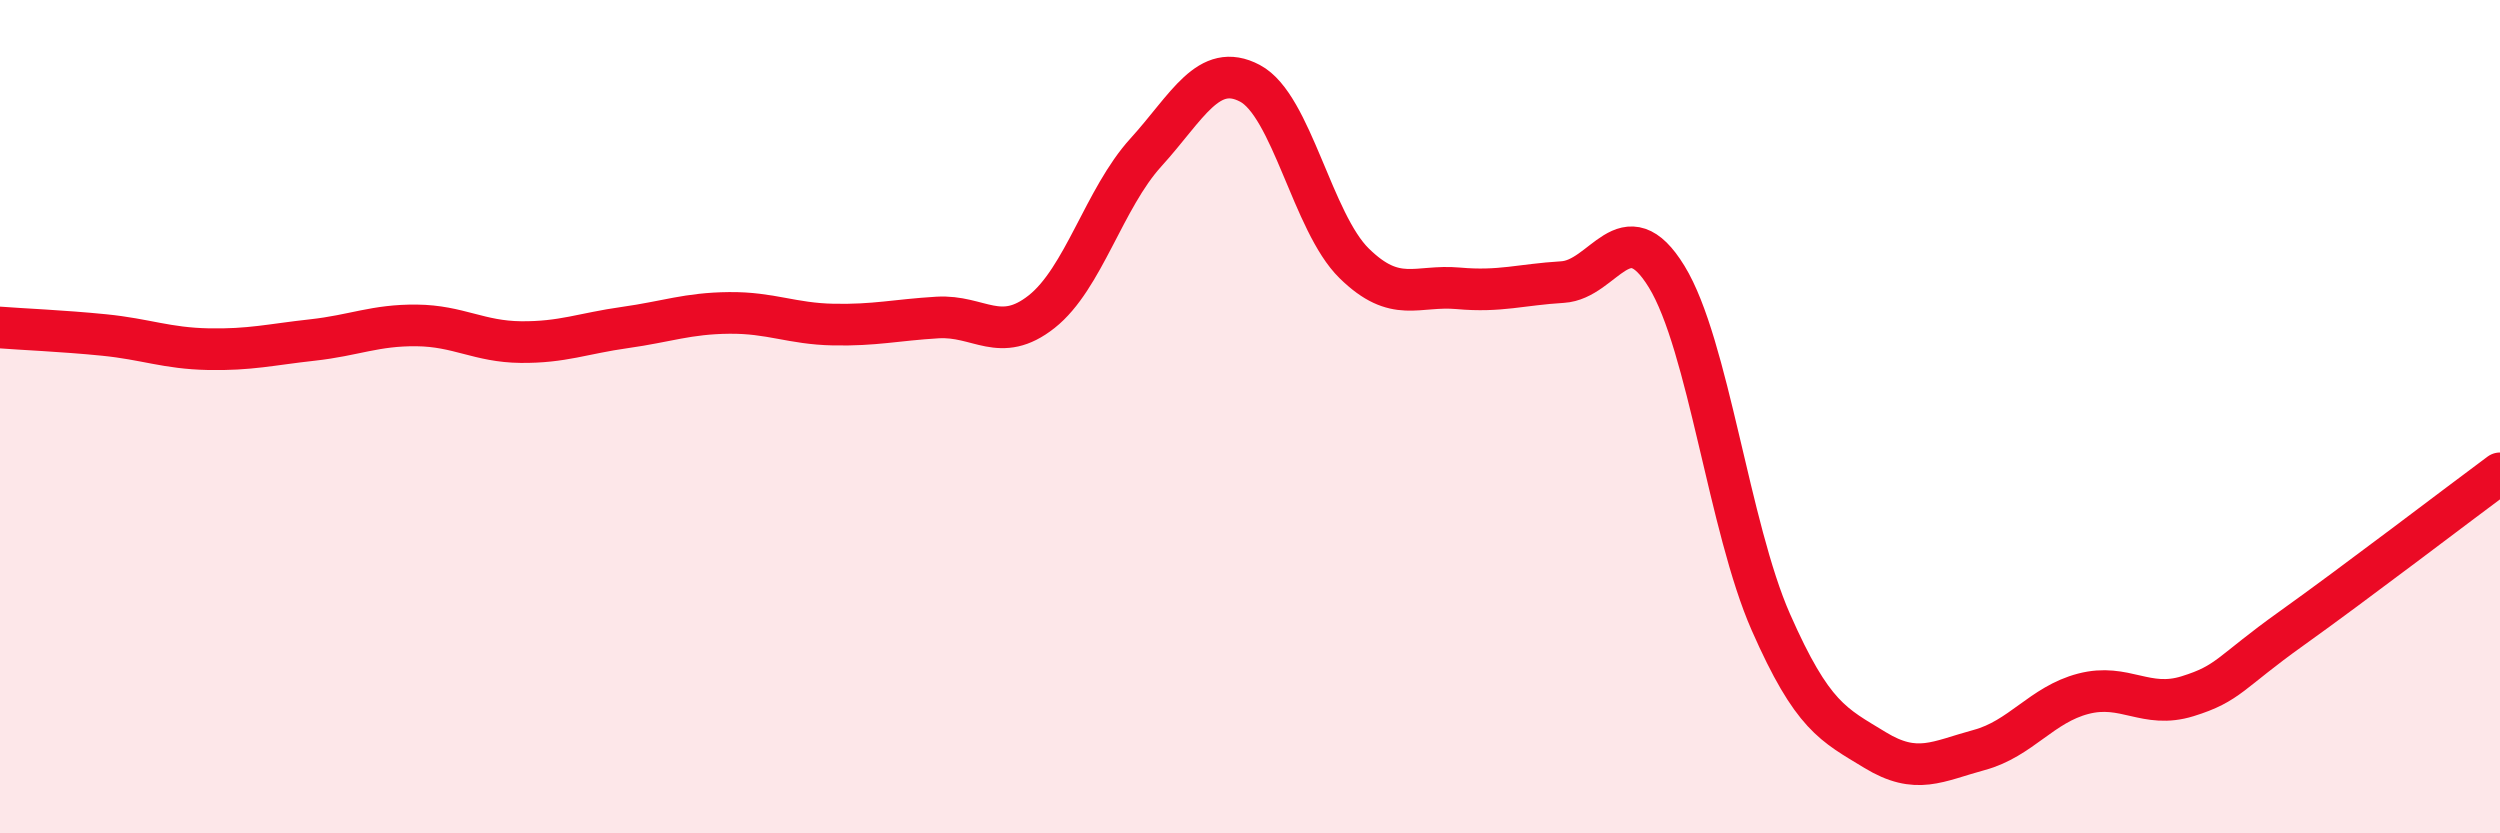
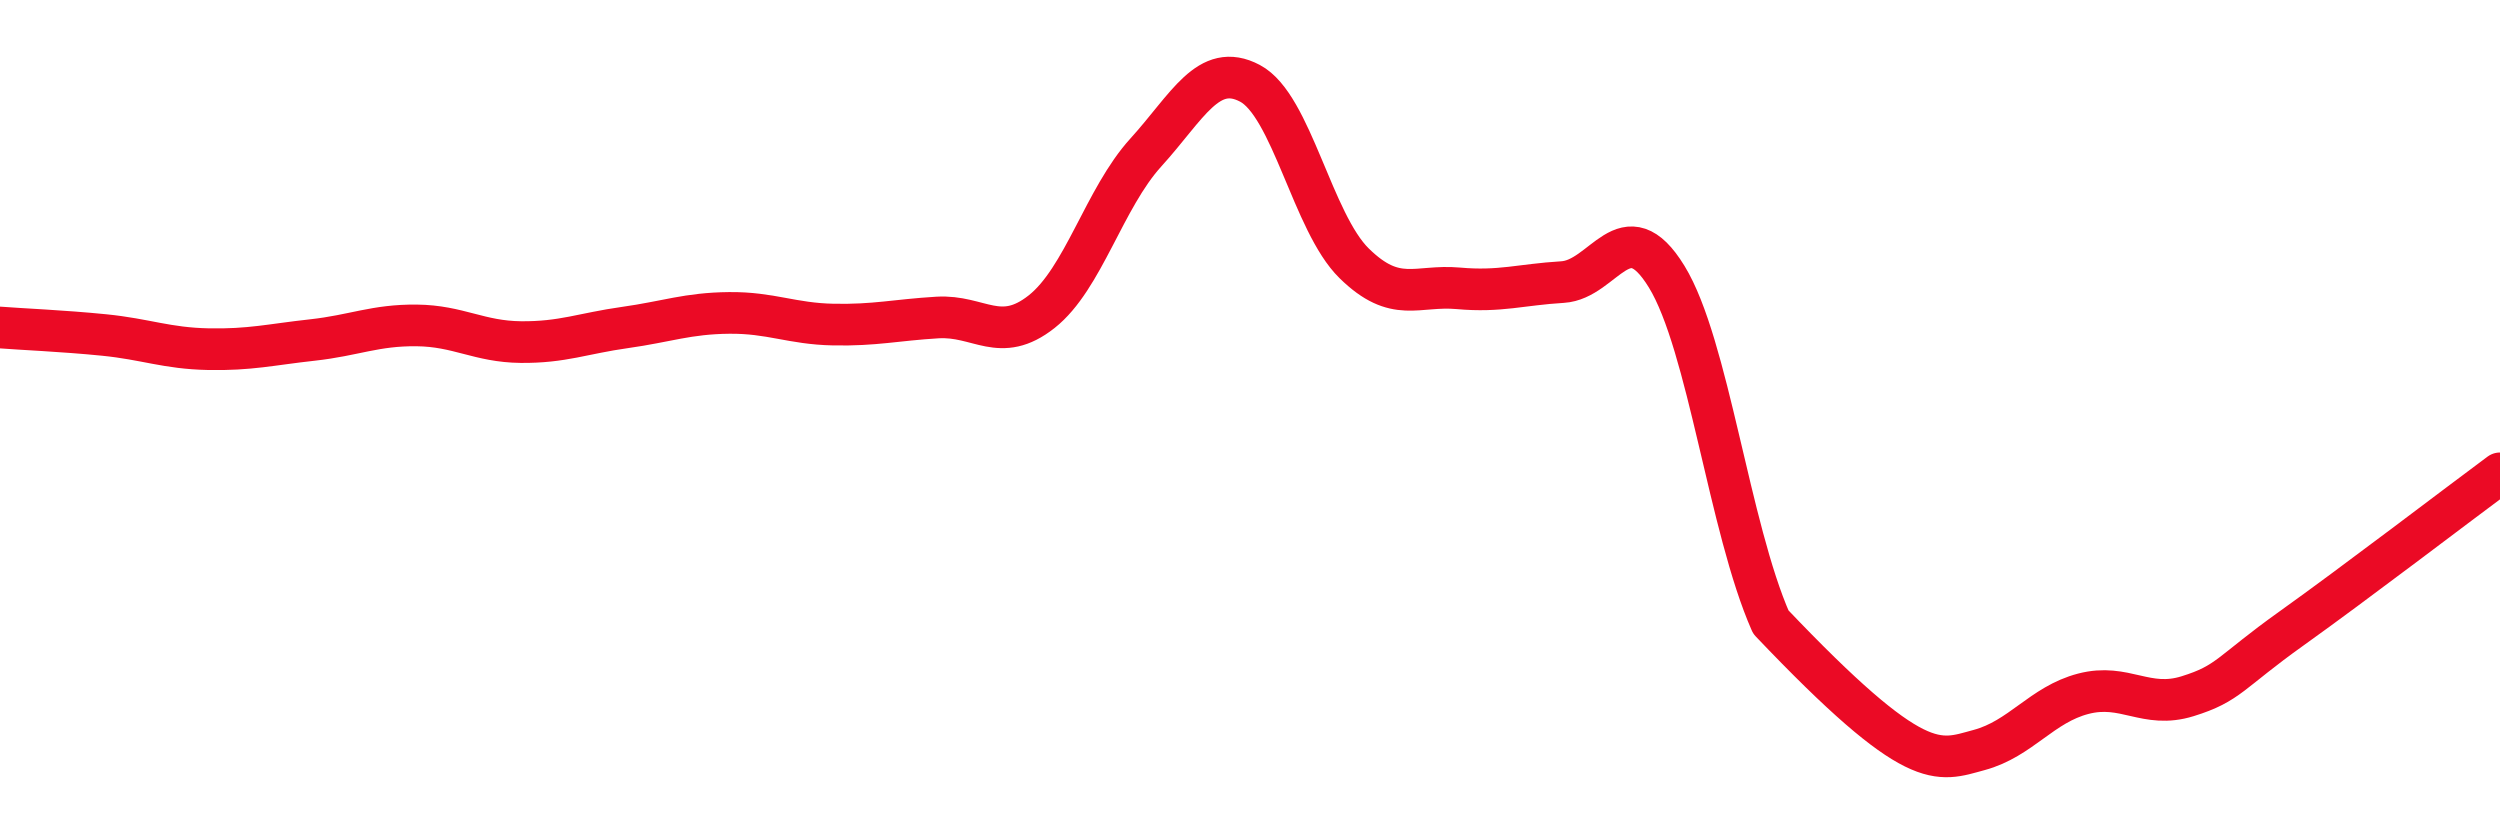
<svg xmlns="http://www.w3.org/2000/svg" width="60" height="20" viewBox="0 0 60 20">
-   <path d="M 0,7.86 C 0.5,7.9 1.5,7.94 2.5,8.04 C 3.5,8.14 4,8.36 5,8.38 C 6,8.4 6.5,8.27 7.5,8.16 C 8.5,8.05 9,7.8 10,7.81 C 11,7.82 11.5,8.2 12.5,8.21 C 13.5,8.22 14,8 15,7.86 C 16,7.72 16.5,7.52 17.5,7.51 C 18.5,7.5 19,7.77 20,7.79 C 21,7.81 21.5,7.68 22.5,7.62 C 23.5,7.56 24,8.27 25,7.48 C 26,6.69 26.5,4.76 27.5,3.66 C 28.5,2.56 29,1.47 30,2 C 31,2.53 31.5,5.34 32.5,6.32 C 33.5,7.3 34,6.83 35,6.92 C 36,7.01 36.5,6.83 37.5,6.77 C 38.5,6.71 39,5.01 40,6.64 C 41,8.27 41.5,12.66 42.5,14.93 C 43.5,17.2 44,17.39 45,18 C 46,18.61 46.5,18.27 47.5,18 C 48.5,17.73 49,16.91 50,16.65 C 51,16.39 51.5,17.02 52.5,16.71 C 53.5,16.4 53.5,16.15 55,15.08 C 56.5,14.01 59,12.1 60,11.36L60 20L0 20Z" fill="#EB0A25" opacity="0.1" stroke-linecap="round" stroke-linejoin="round" />
-   <path d="M 0,7.86 C 0.5,7.9 1.5,7.94 2.5,8.04 C 3.5,8.14 4,8.36 5,8.38 C 6,8.4 6.5,8.27 7.5,8.16 C 8.5,8.05 9,7.8 10,7.81 C 11,7.82 11.5,8.2 12.5,8.21 C 13.5,8.22 14,8 15,7.86 C 16,7.72 16.5,7.52 17.5,7.51 C 18.5,7.5 19,7.77 20,7.79 C 21,7.81 21.5,7.68 22.5,7.62 C 23.5,7.56 24,8.27 25,7.48 C 26,6.69 26.5,4.76 27.5,3.66 C 28.5,2.56 29,1.47 30,2 C 31,2.53 31.5,5.34 32.5,6.32 C 33.5,7.3 34,6.83 35,6.92 C 36,7.01 36.5,6.83 37.5,6.77 C 38.5,6.71 39,5.01 40,6.64 C 41,8.27 41.5,12.66 42.5,14.93 C 43.5,17.2 44,17.39 45,18 C 46,18.61 46.5,18.27 47.5,18 C 48.5,17.73 49,16.91 50,16.65 C 51,16.39 51.5,17.02 52.5,16.71 C 53.5,16.4 53.5,16.15 55,15.08 C 56.5,14.01 59,12.1 60,11.36" stroke="#EB0A25" stroke-width="1" fill="none" stroke-linecap="round" stroke-linejoin="round" />
+   <path d="M 0,7.86 C 0.5,7.9 1.5,7.94 2.5,8.04 C 3.5,8.14 4,8.36 5,8.38 C 6,8.4 6.5,8.27 7.5,8.16 C 8.5,8.05 9,7.8 10,7.81 C 11,7.82 11.5,8.2 12.5,8.21 C 13.5,8.22 14,8 15,7.86 C 16,7.72 16.5,7.52 17.5,7.51 C 18.5,7.5 19,7.77 20,7.79 C 21,7.81 21.5,7.68 22.5,7.62 C 23.5,7.56 24,8.27 25,7.48 C 26,6.69 26.5,4.76 27.5,3.66 C 28.5,2.56 29,1.47 30,2 C 31,2.53 31.5,5.34 32.5,6.32 C 33.5,7.3 34,6.83 35,6.92 C 36,7.01 36.5,6.83 37.5,6.77 C 38.5,6.71 39,5.01 40,6.64 C 41,8.27 41.5,12.66 42.5,14.93 C 46,18.61 46.5,18.27 47.5,18 C 48.5,17.73 49,16.91 50,16.65 C 51,16.39 51.5,17.02 52.5,16.71 C 53.5,16.4 53.5,16.15 55,15.08 C 56.5,14.01 59,12.1 60,11.36" stroke="#EB0A25" stroke-width="1" fill="none" stroke-linecap="round" stroke-linejoin="round" />
</svg>